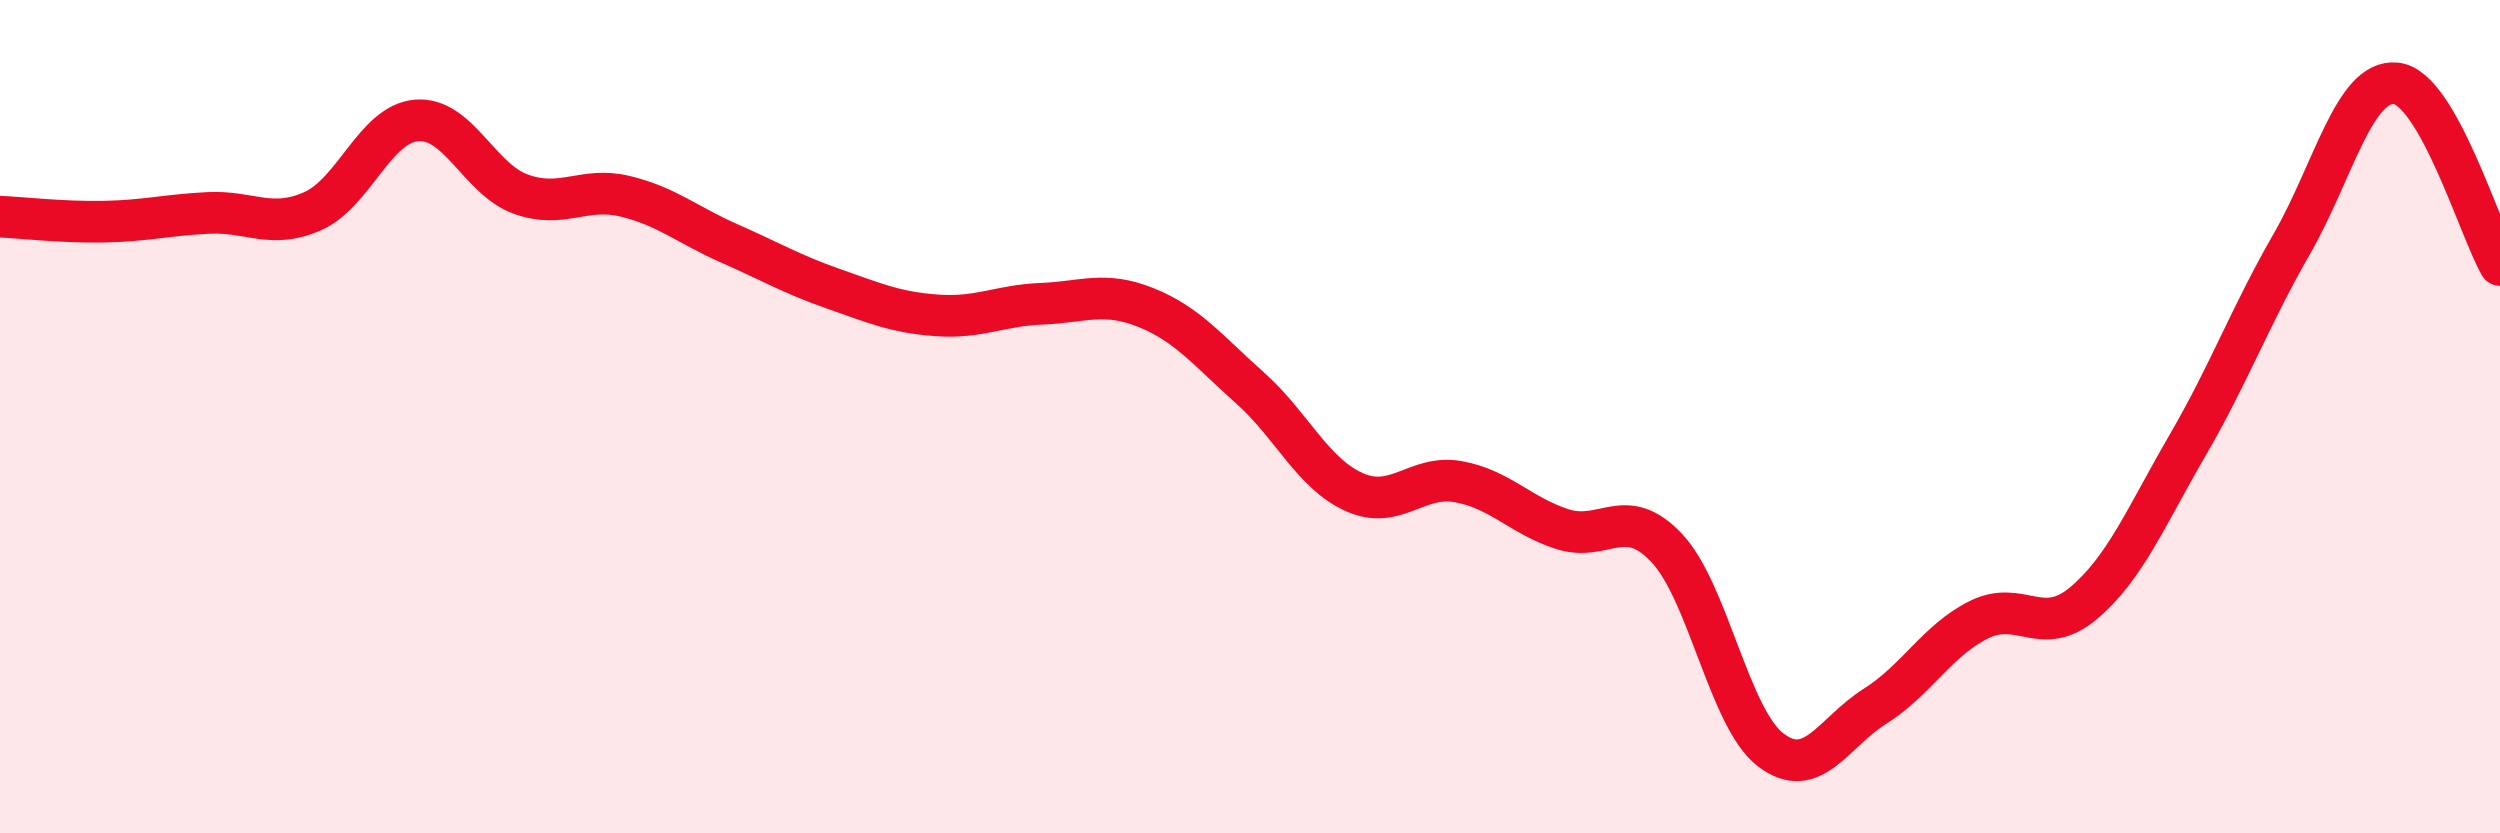
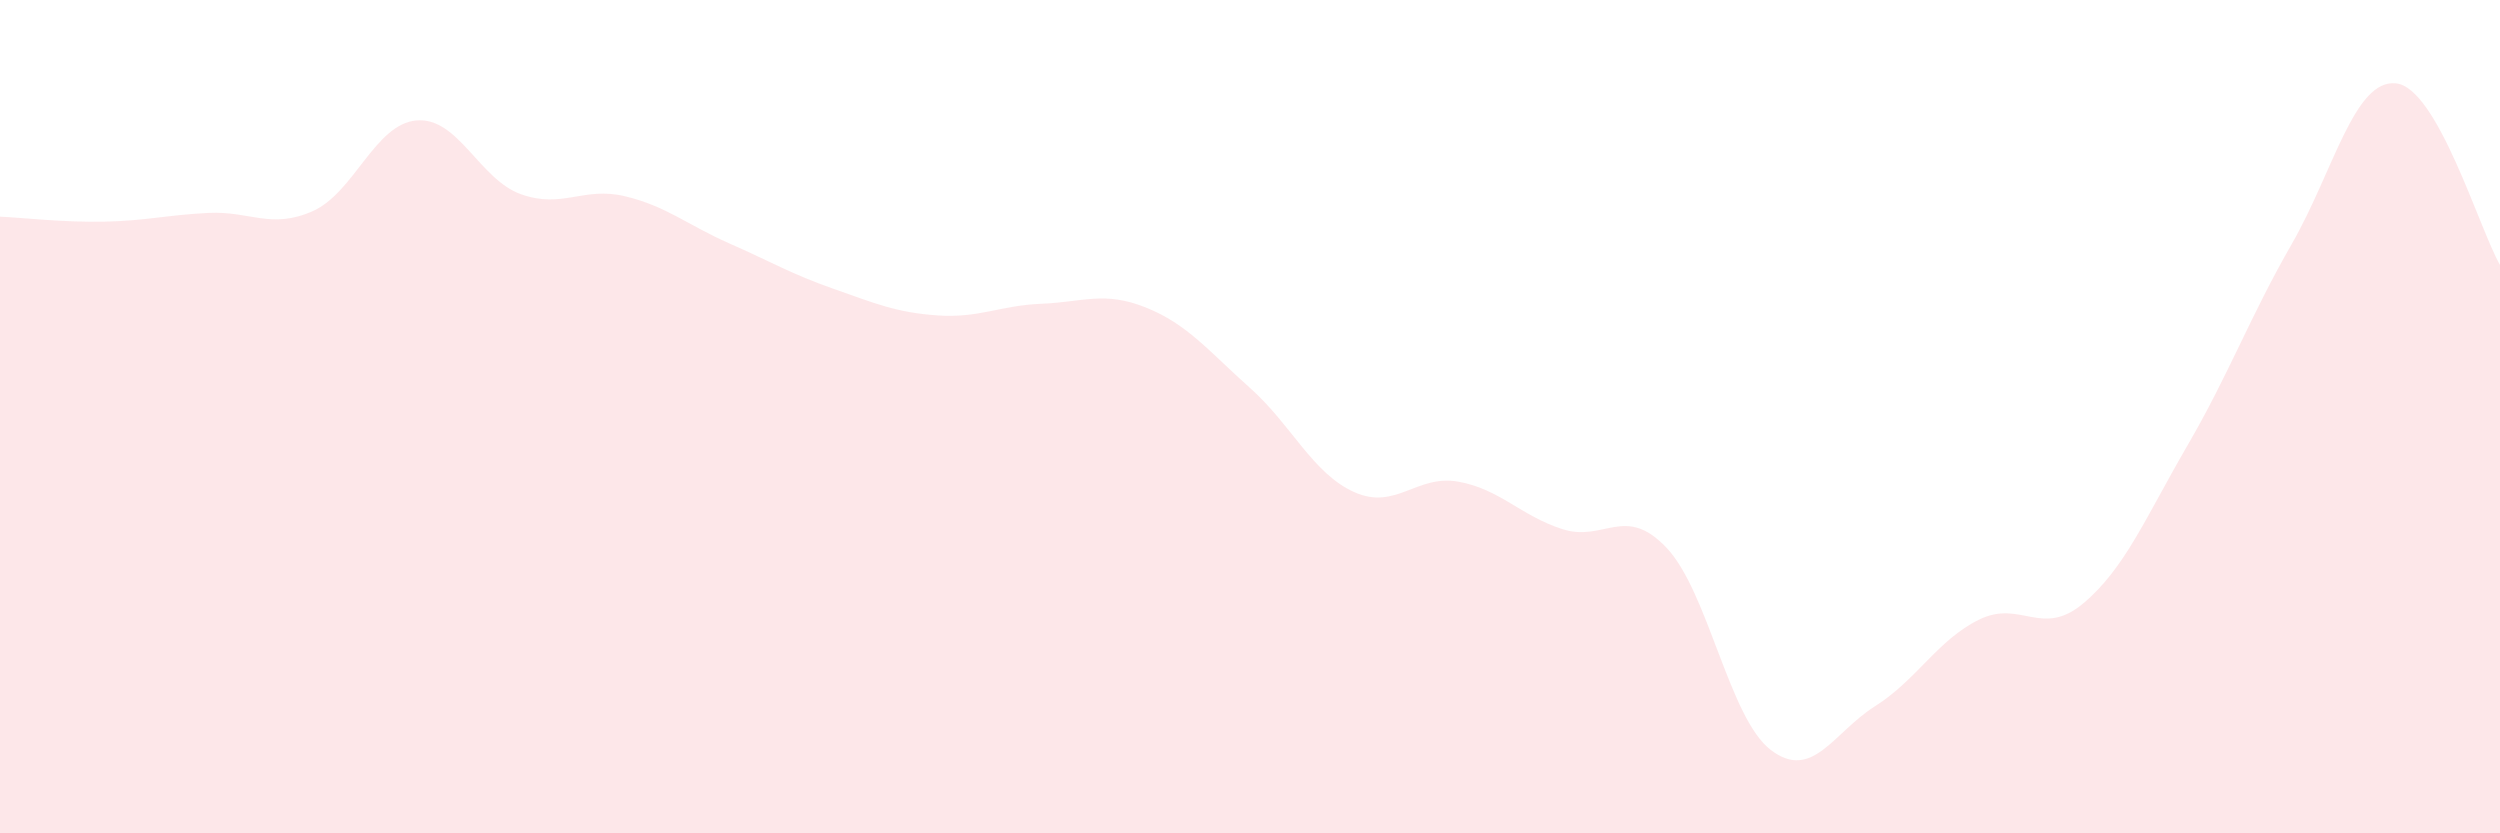
<svg xmlns="http://www.w3.org/2000/svg" width="60" height="20" viewBox="0 0 60 20">
  <path d="M 0,5.2 C 0.5,5.22 1.5,5.34 2.5,5.32 C 3.5,5.3 4,5.16 5,5.11 C 6,5.06 6.5,5.51 7.5,5.07 C 8.5,4.63 9,2.97 10,2.89 C 11,2.81 11.5,4.3 12.5,4.66 C 13.5,5.02 14,4.47 15,4.71 C 16,4.95 16.5,5.4 17.5,5.84 C 18.5,6.28 19,6.58 20,6.93 C 21,7.28 21.5,7.5 22.5,7.57 C 23.5,7.64 24,7.33 25,7.29 C 26,7.25 26.5,6.98 27.5,7.38 C 28.5,7.78 29,8.42 30,9.31 C 31,10.2 31.5,11.36 32.5,11.81 C 33.5,12.26 34,11.38 35,11.56 C 36,11.74 36.5,12.38 37.5,12.7 C 38.5,13.02 39,12.09 40,13.15 C 41,14.21 41.5,17.24 42.5,18 C 43.5,18.76 44,17.58 45,16.95 C 46,16.32 46.5,15.36 47.5,14.87 C 48.5,14.38 49,15.32 50,14.48 C 51,13.64 51.5,12.41 52.5,10.69 C 53.5,8.97 54,7.6 55,5.86 C 56,4.12 56.5,1.9 57.5,2 C 58.5,2.1 59.5,5.49 60,6.36L60 20L0 20Z" fill="#EB0A25" opacity="0.1" stroke-linecap="round" stroke-linejoin="round" />
-   <path d="M 0,5.2 C 0.5,5.22 1.5,5.34 2.5,5.32 C 3.5,5.3 4,5.16 5,5.11 C 6,5.06 6.5,5.51 7.5,5.07 C 8.5,4.63 9,2.97 10,2.89 C 11,2.81 11.5,4.3 12.5,4.66 C 13.5,5.02 14,4.47 15,4.71 C 16,4.95 16.5,5.4 17.5,5.84 C 18.5,6.28 19,6.58 20,6.93 C 21,7.28 21.5,7.5 22.5,7.57 C 23.5,7.64 24,7.33 25,7.29 C 26,7.25 26.5,6.98 27.5,7.38 C 28.5,7.78 29,8.42 30,9.31 C 31,10.2 31.5,11.36 32.5,11.81 C 33.5,12.26 34,11.38 35,11.56 C 36,11.74 36.5,12.38 37.5,12.7 C 38.5,13.02 39,12.09 40,13.15 C 41,14.21 41.5,17.24 42.5,18 C 43.5,18.76 44,17.58 45,16.95 C 46,16.32 46.5,15.36 47.5,14.87 C 48.5,14.38 49,15.32 50,14.48 C 51,13.64 51.5,12.41 52.5,10.69 C 53.5,8.97 54,7.6 55,5.86 C 56,4.12 56.5,1.9 57.5,2 C 58.5,2.1 59.5,5.49 60,6.36" stroke="#EB0A25" stroke-width="1" fill="none" stroke-linecap="round" stroke-linejoin="round" />
</svg>